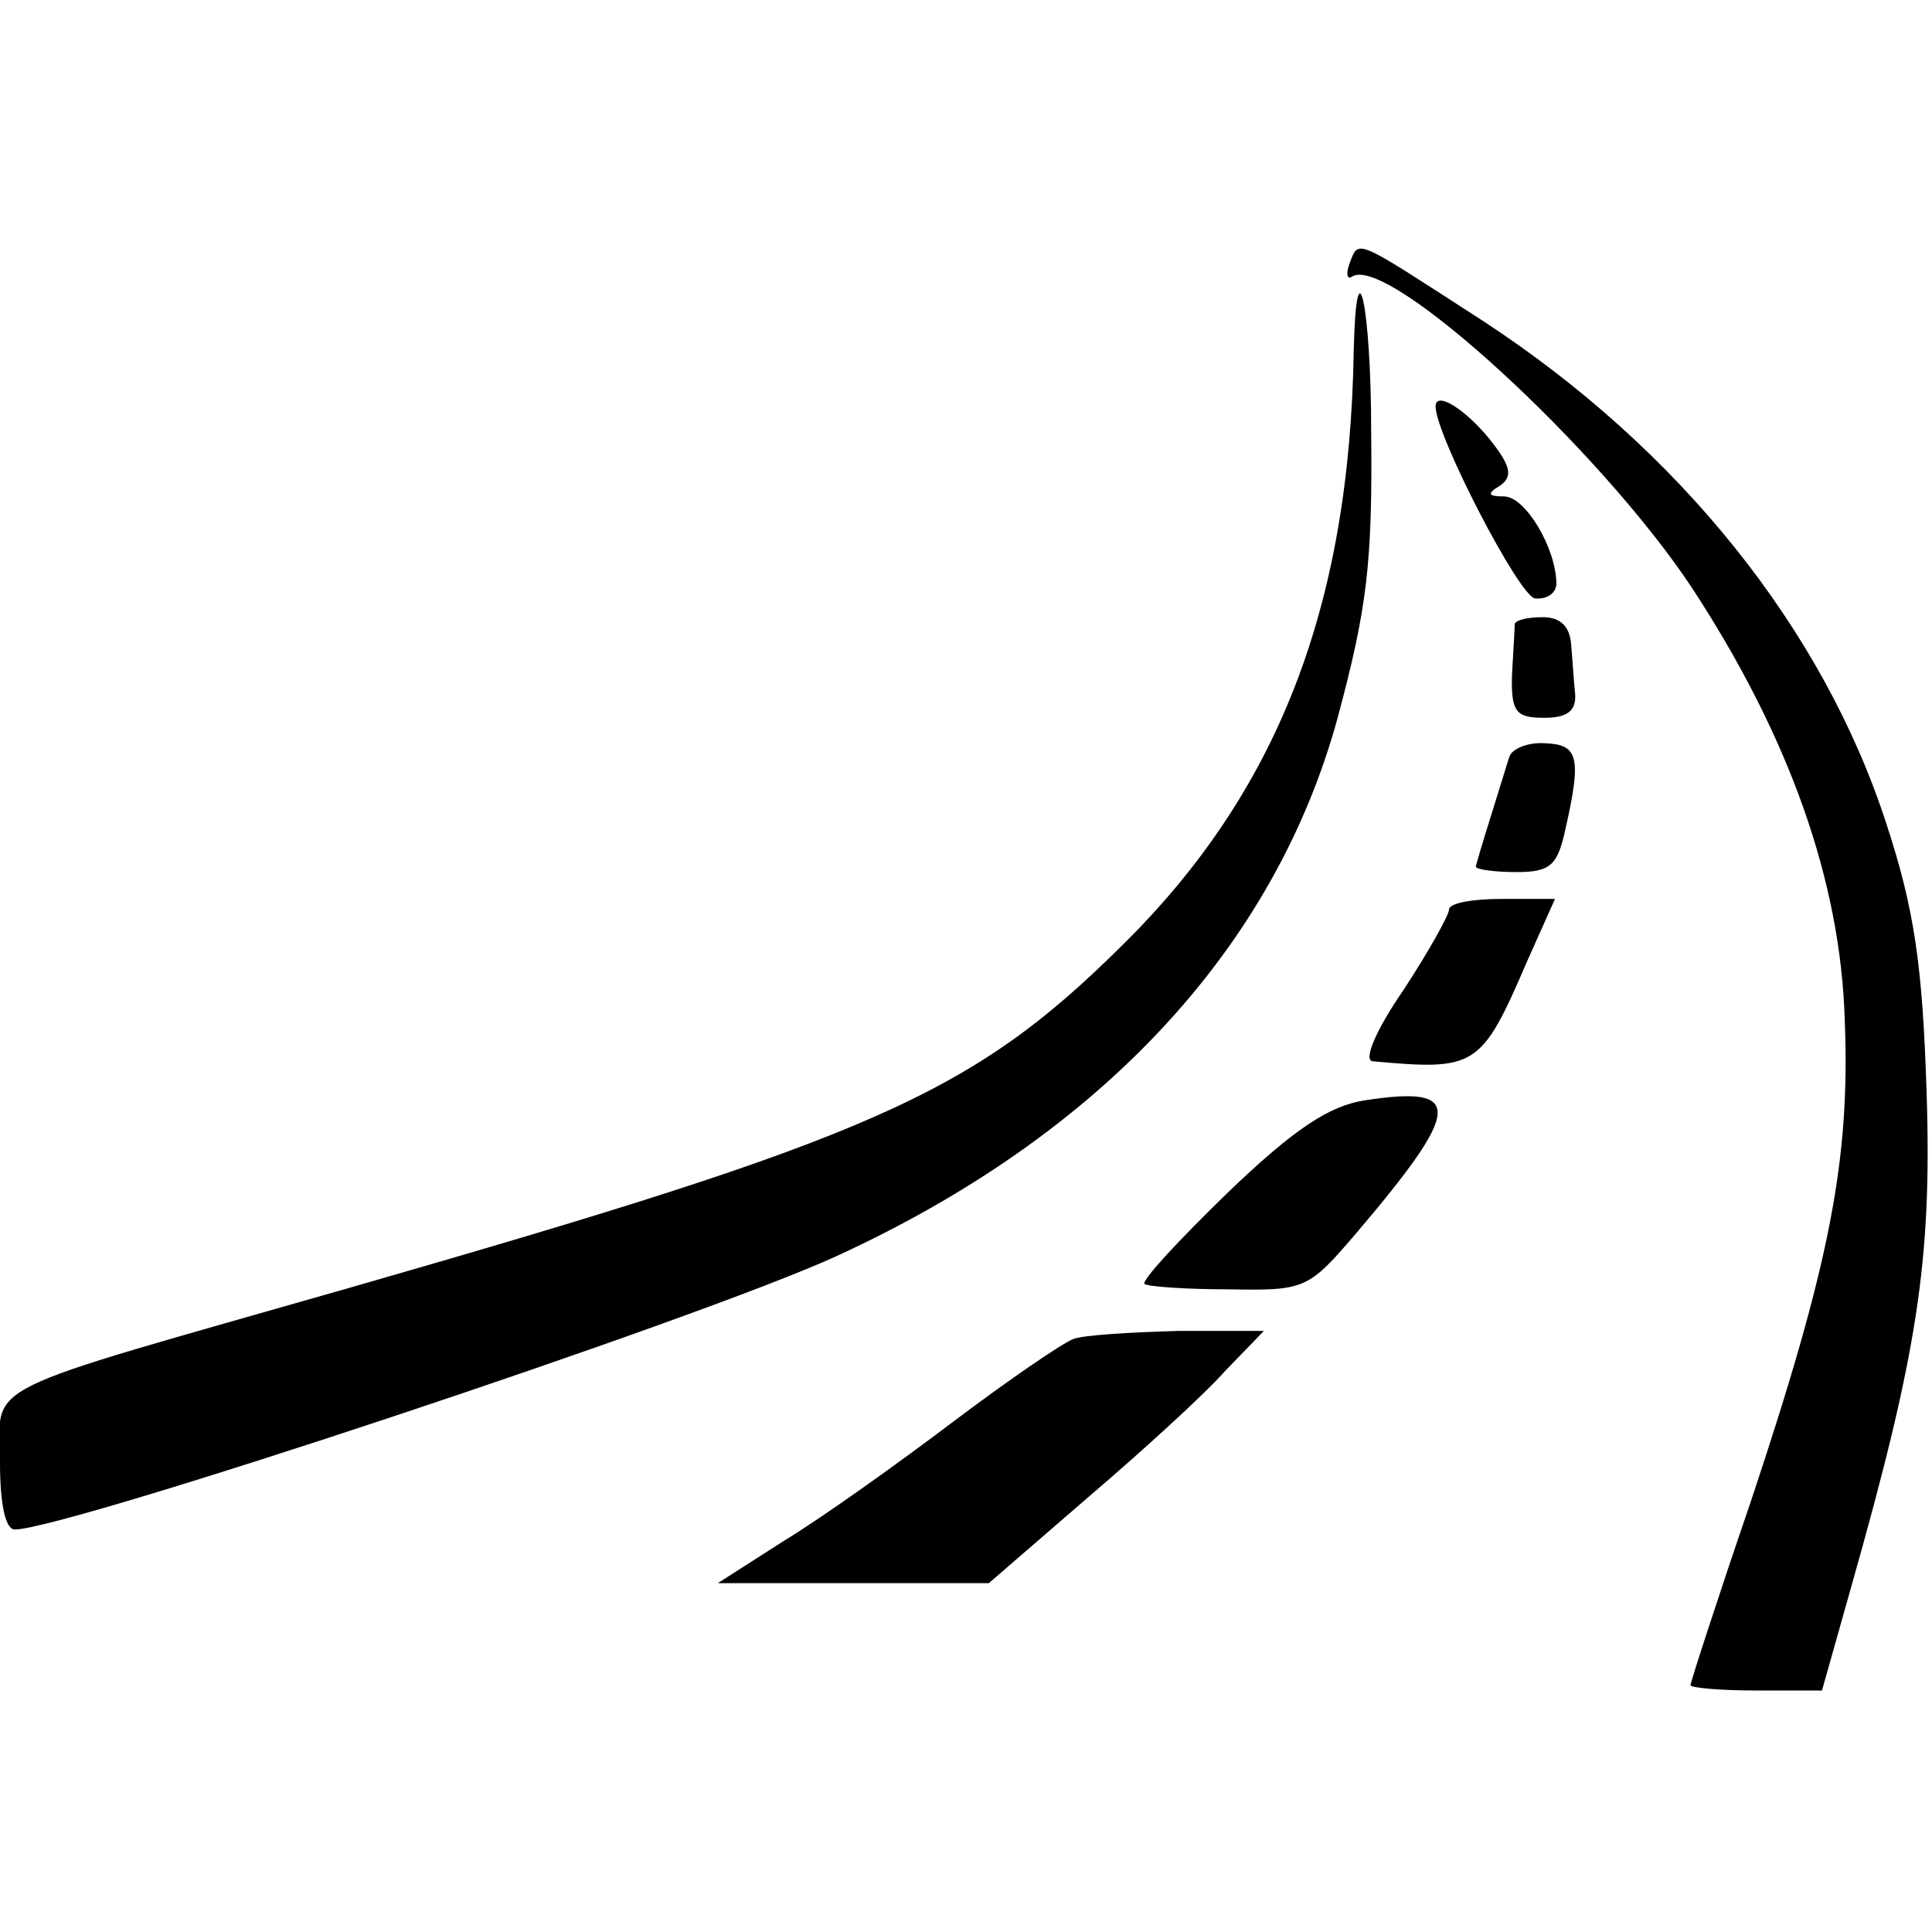
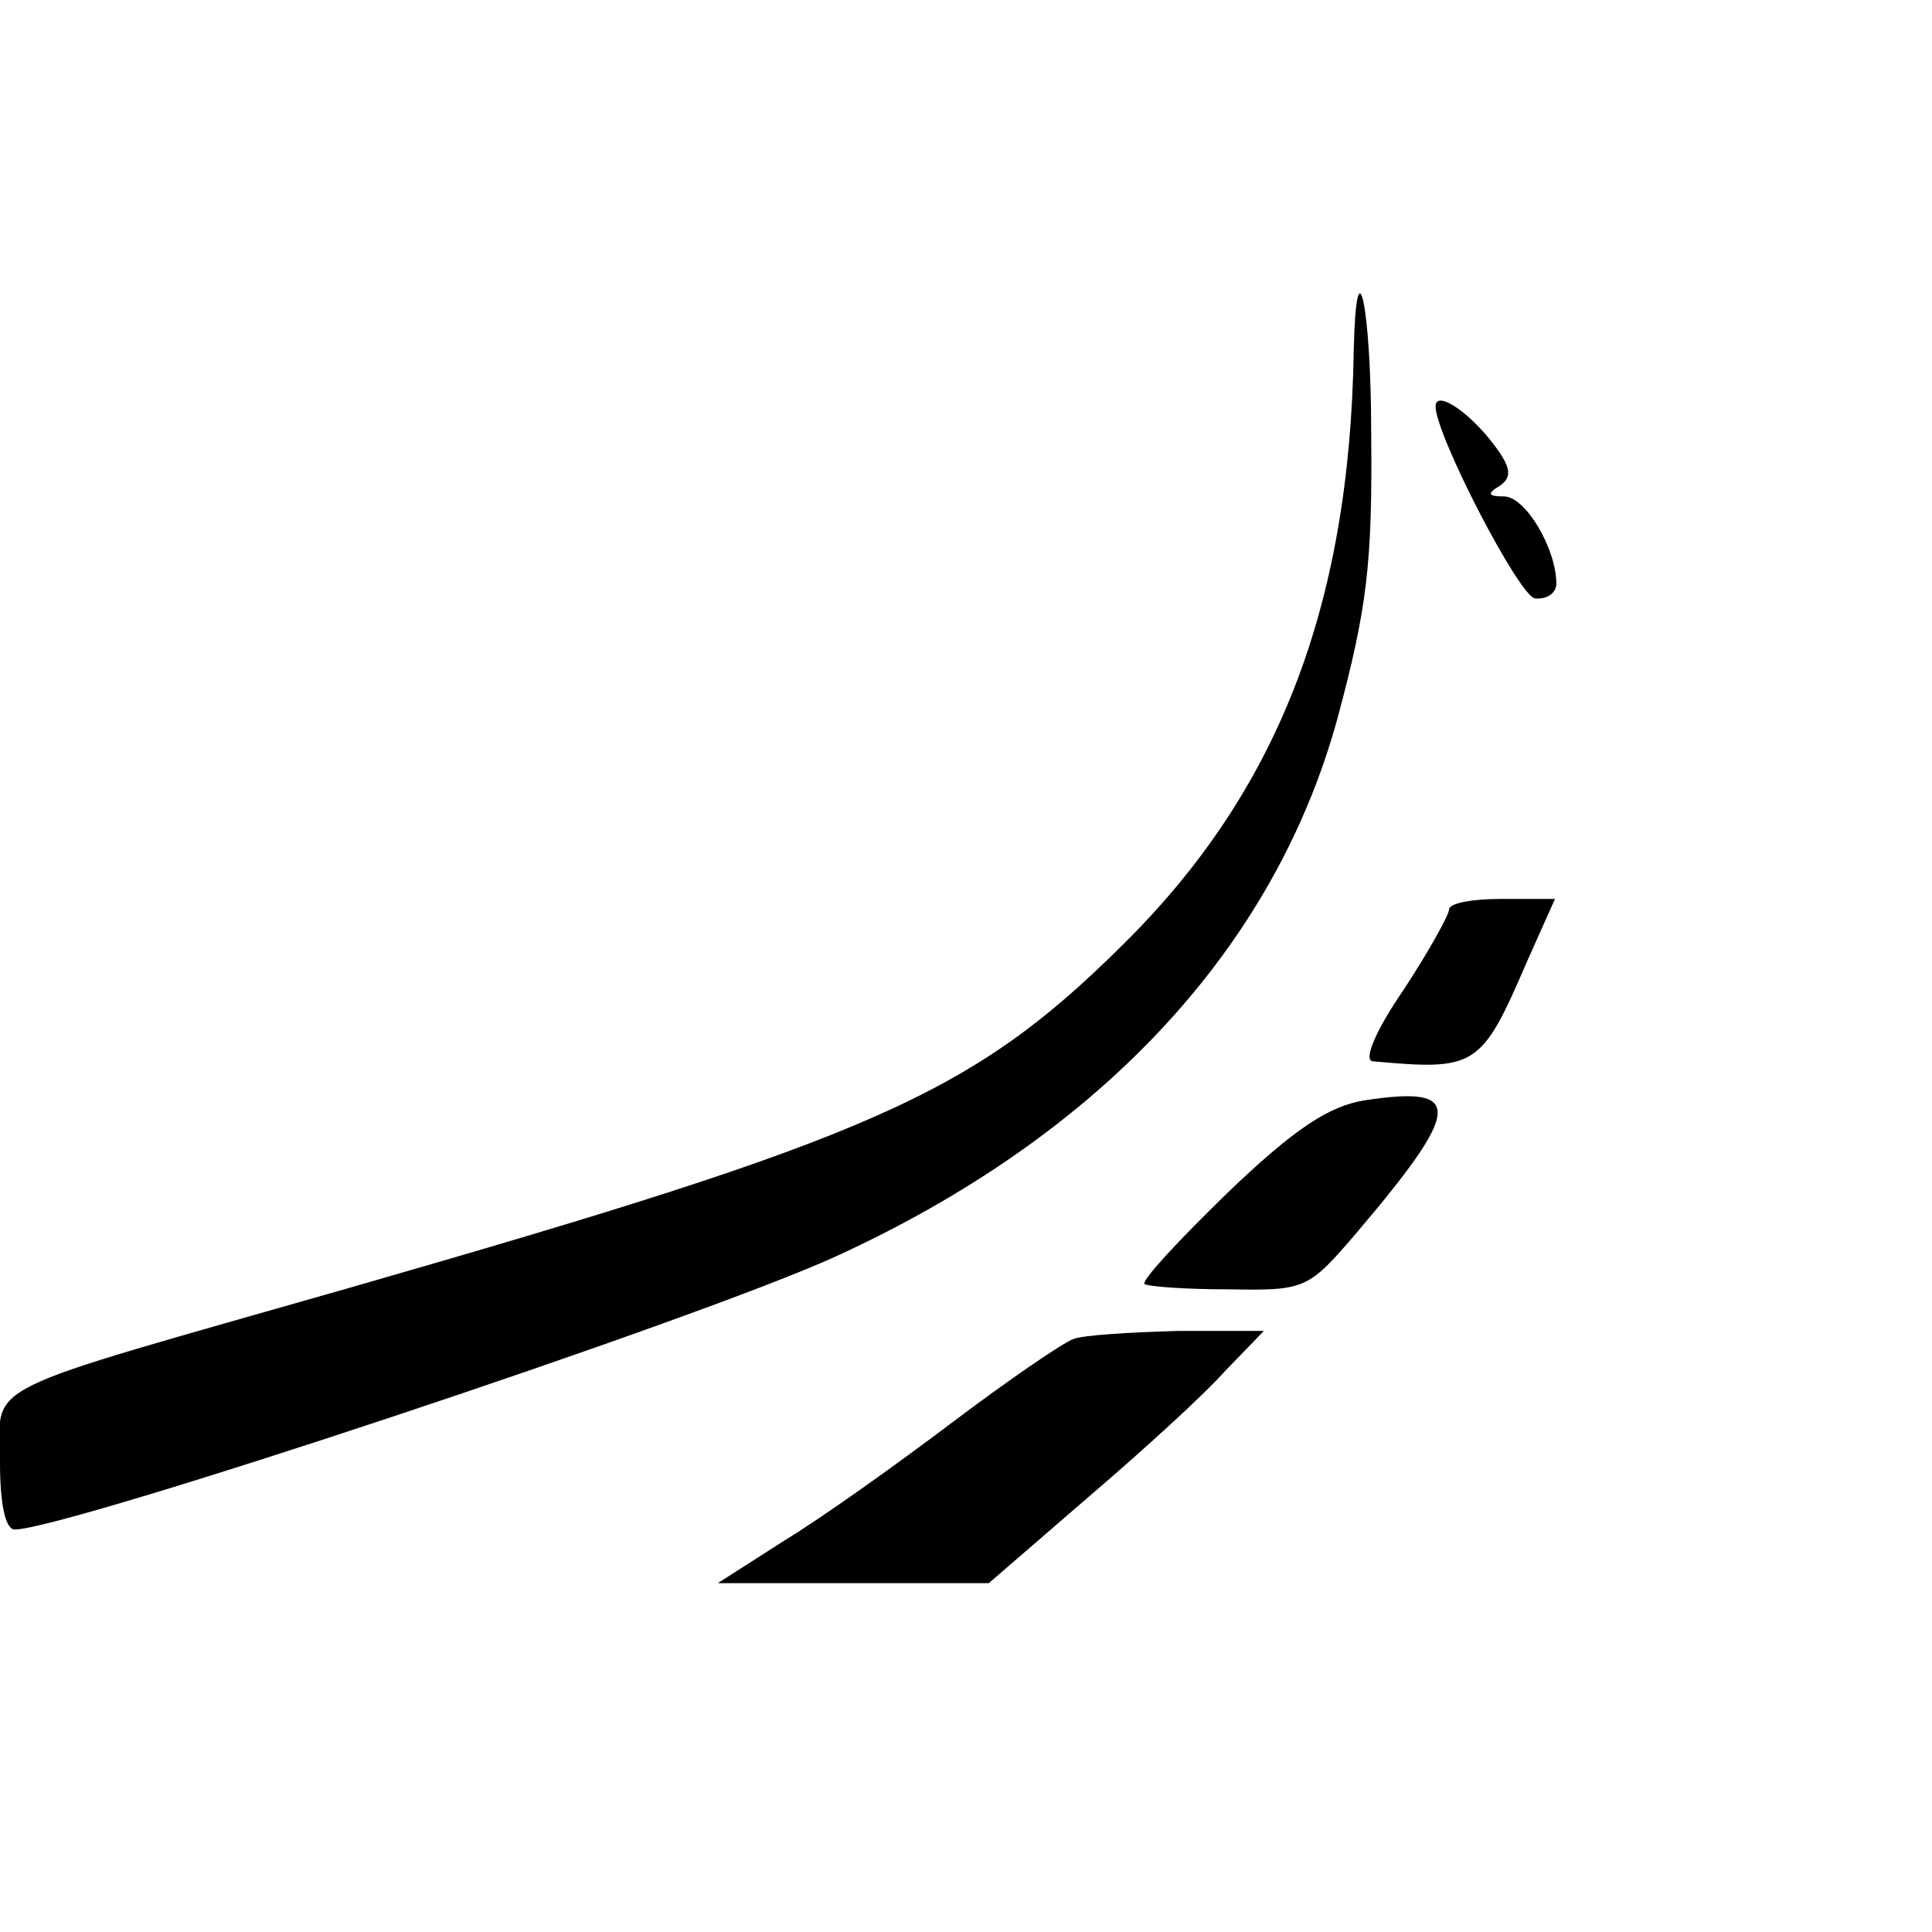
<svg xmlns="http://www.w3.org/2000/svg" version="1.0" width="144pt" height="144pt" viewBox="0 0 144 144" preserveAspectRatio="xMidYMid meet">
  <g transform="translate(0,144) scale(0.1,-0.1)" fill="#000000" stroke="none">
-     <path d="M1006 1244 c-3 -8 -2 -13 2 -10 27 16 184 -128 253 -232 72 -110 111 -218 114 -323 4 -104 -11 -181 -70 -358 -25 -73 -45 -135 -45 -137 0 -2 22 -4 49 -4 l49 0 22 78 c49 173 60 242 56 367 -3 95 -9 137 -30 201 -47 145 -154 279 -301 375 -96 62 -92 61 -99 43z" />
    <path d="M1009 1179 c-3 -192 -57 -330 -173 -444 -112 -111 -186 -143 -576 -255 -283 -81 -260 -69 -260 -130 0 -31 4 -50 11 -50 38 0 511 157 613 204 196 90 326 229 373 401 22 82 26 115 25 213 0 93 -11 145 -13 61z" />
    <path d="M1070 1137 c0 -21 62 -141 74 -143 9 -1 16 4 16 11 0 26 -23 65 -39 65 -12 0 -13 2 -3 8 10 7 8 15 -8 35 -18 22 -40 36 -40 24z" />
-     <path d="M1129 975 c0 -3 -1 -20 -2 -37 -1 -29 3 -33 24 -33 17 0 24 5 23 18 -1 9 -2 26 -3 37 -1 13 -8 20 -21 20 -11 0 -20 -2 -21 -5z" />
-     <path d="M1125 876 c-2 -6 -8 -26 -14 -45 -6 -19 -11 -36 -11 -37 0 -2 14 -4 30 -4 26 0 31 5 37 33 12 53 9 62 -15 63 -13 1 -25 -4 -27 -10z" />
    <path d="M1080 762 c0 -4 -15 -31 -34 -60 -20 -29 -30 -52 -23 -53 77 -7 81 -5 115 74 l21 47 -40 0 c-21 0 -39 -3 -39 -8z" />
    <path d="M1018 620 c-27 -4 -53 -21 -103 -69 -36 -35 -64 -65 -62 -68 3 -2 31 -4 63 -4 57 -1 59 0 95 42 79 93 80 110 7 99z" />
    <path d="M800 442 c-8 -3 -49 -31 -90 -62 -41 -31 -97 -71 -125 -88 l-50 -32 101 0 101 0 74 64 c41 35 87 77 102 94 l29 30 -64 0 c-35 -1 -70 -3 -78 -6z" />
  </g>
</svg>